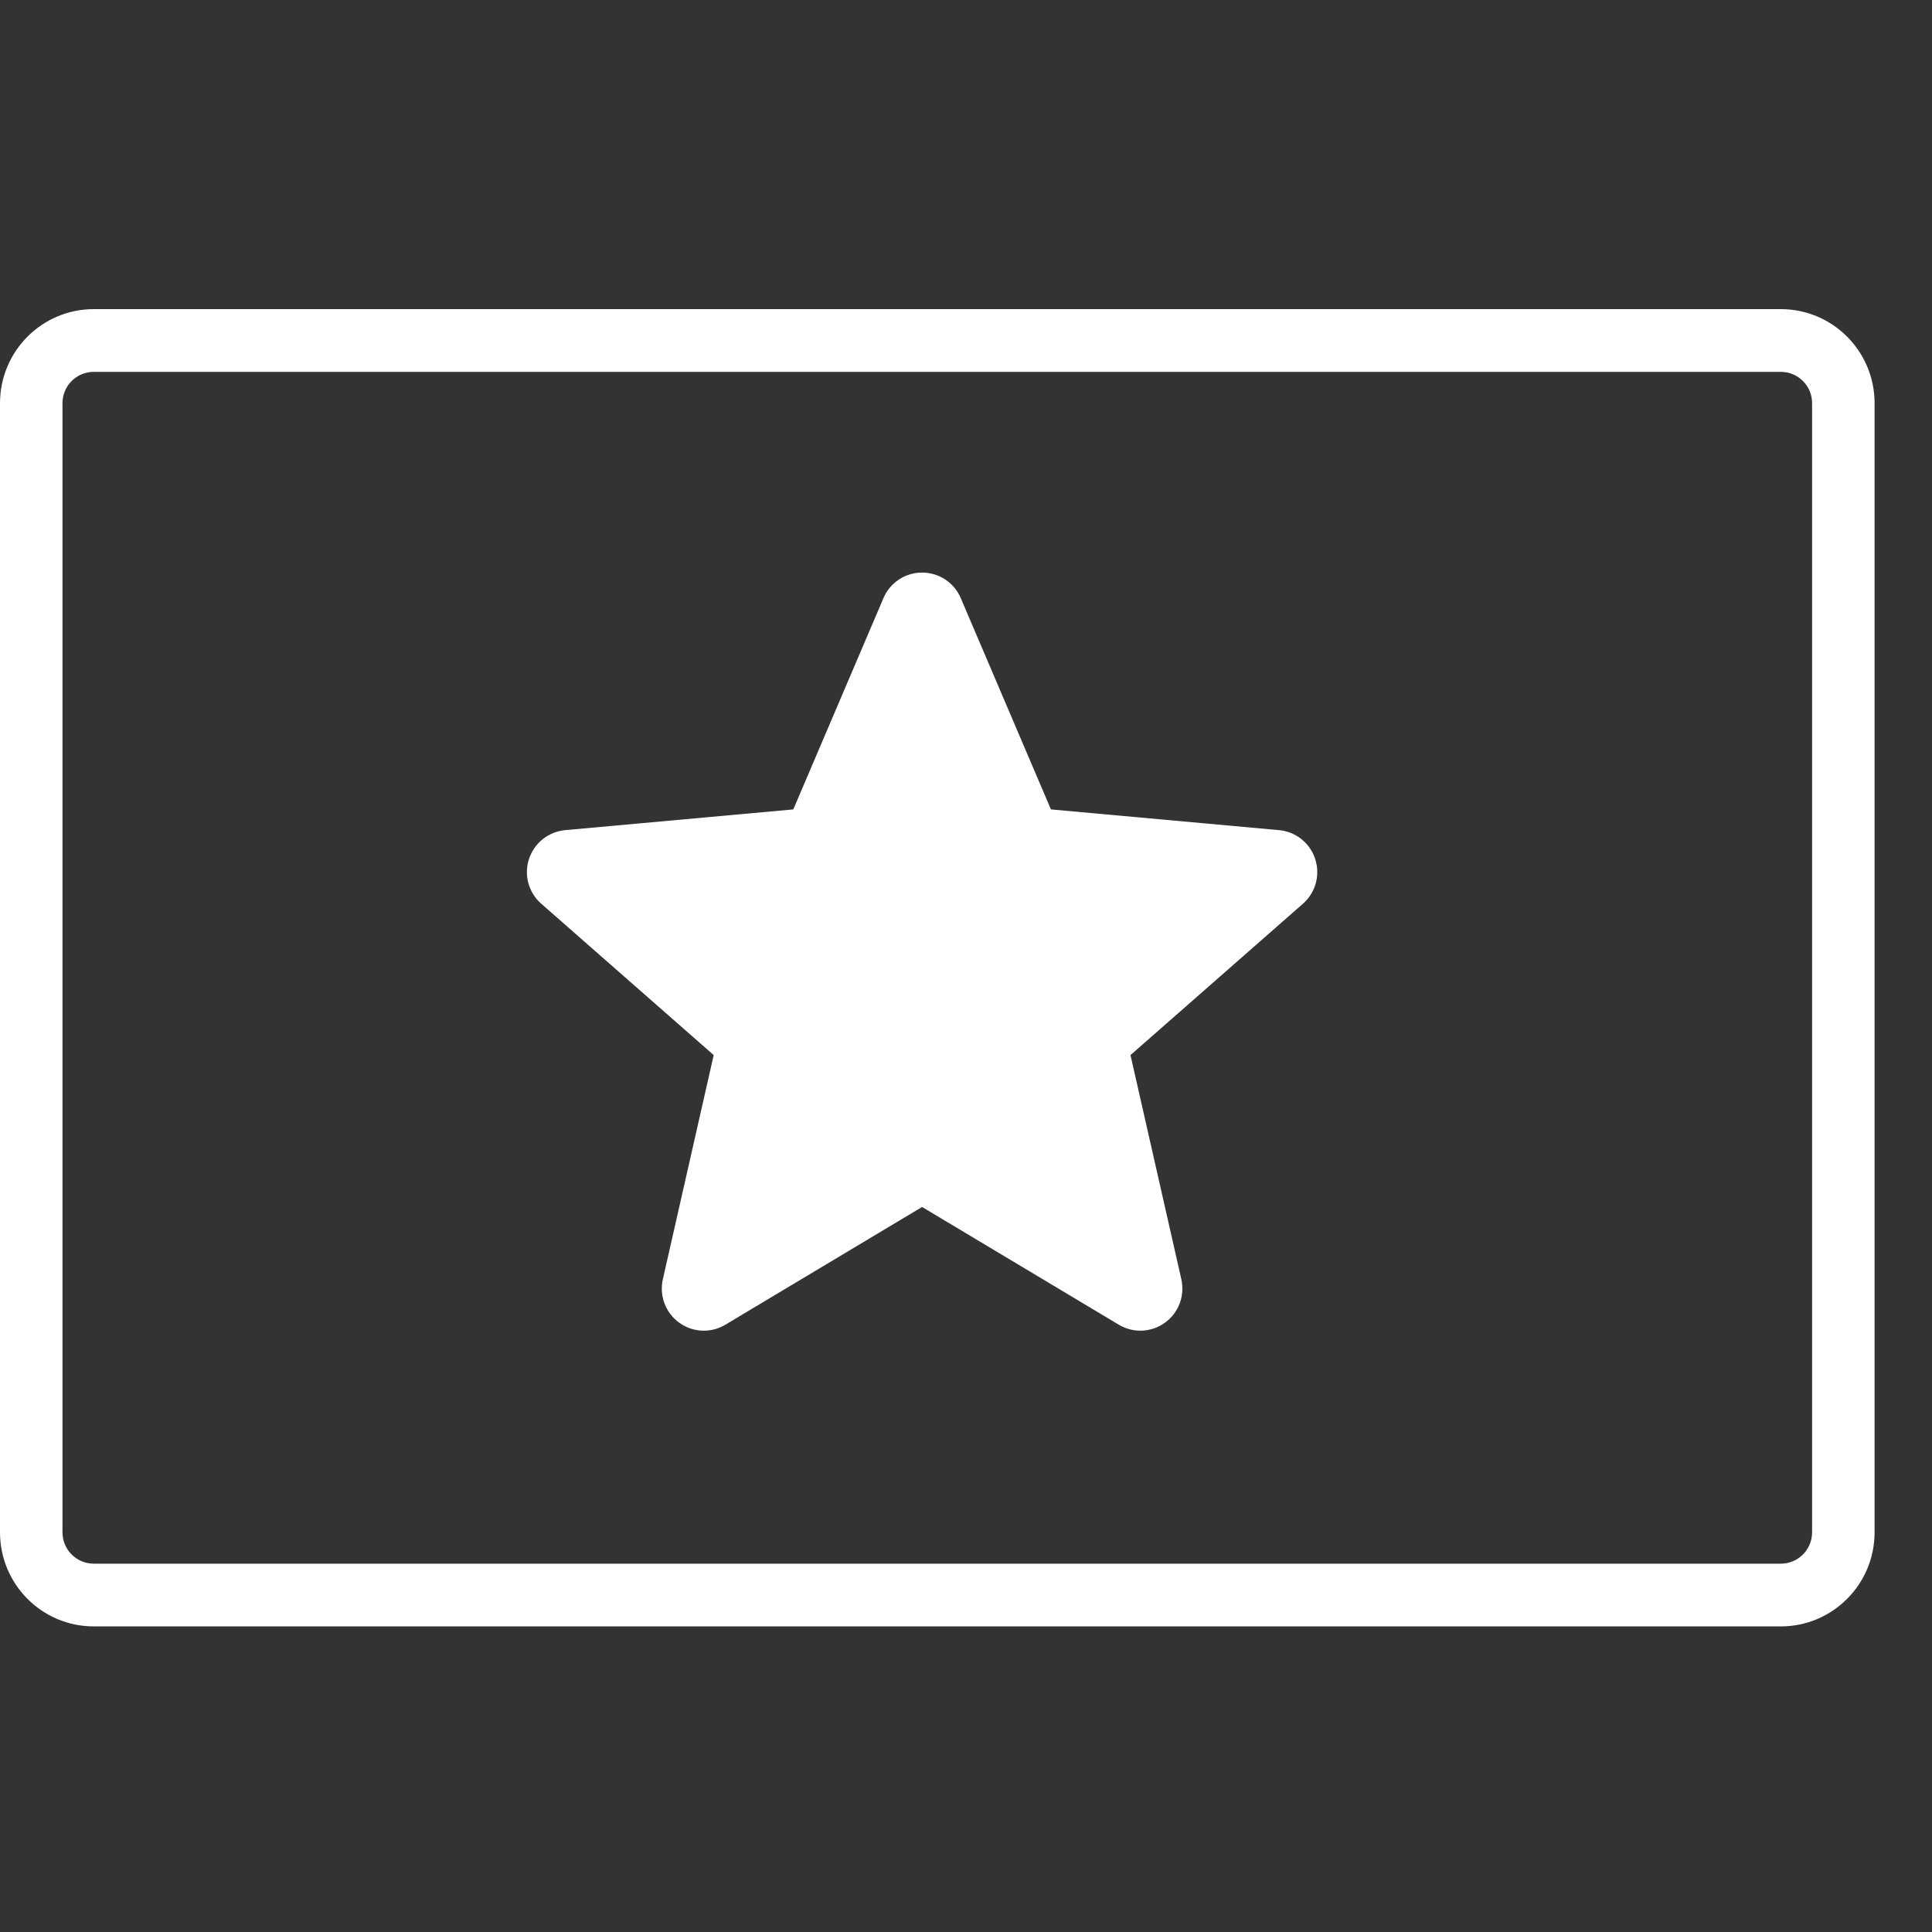
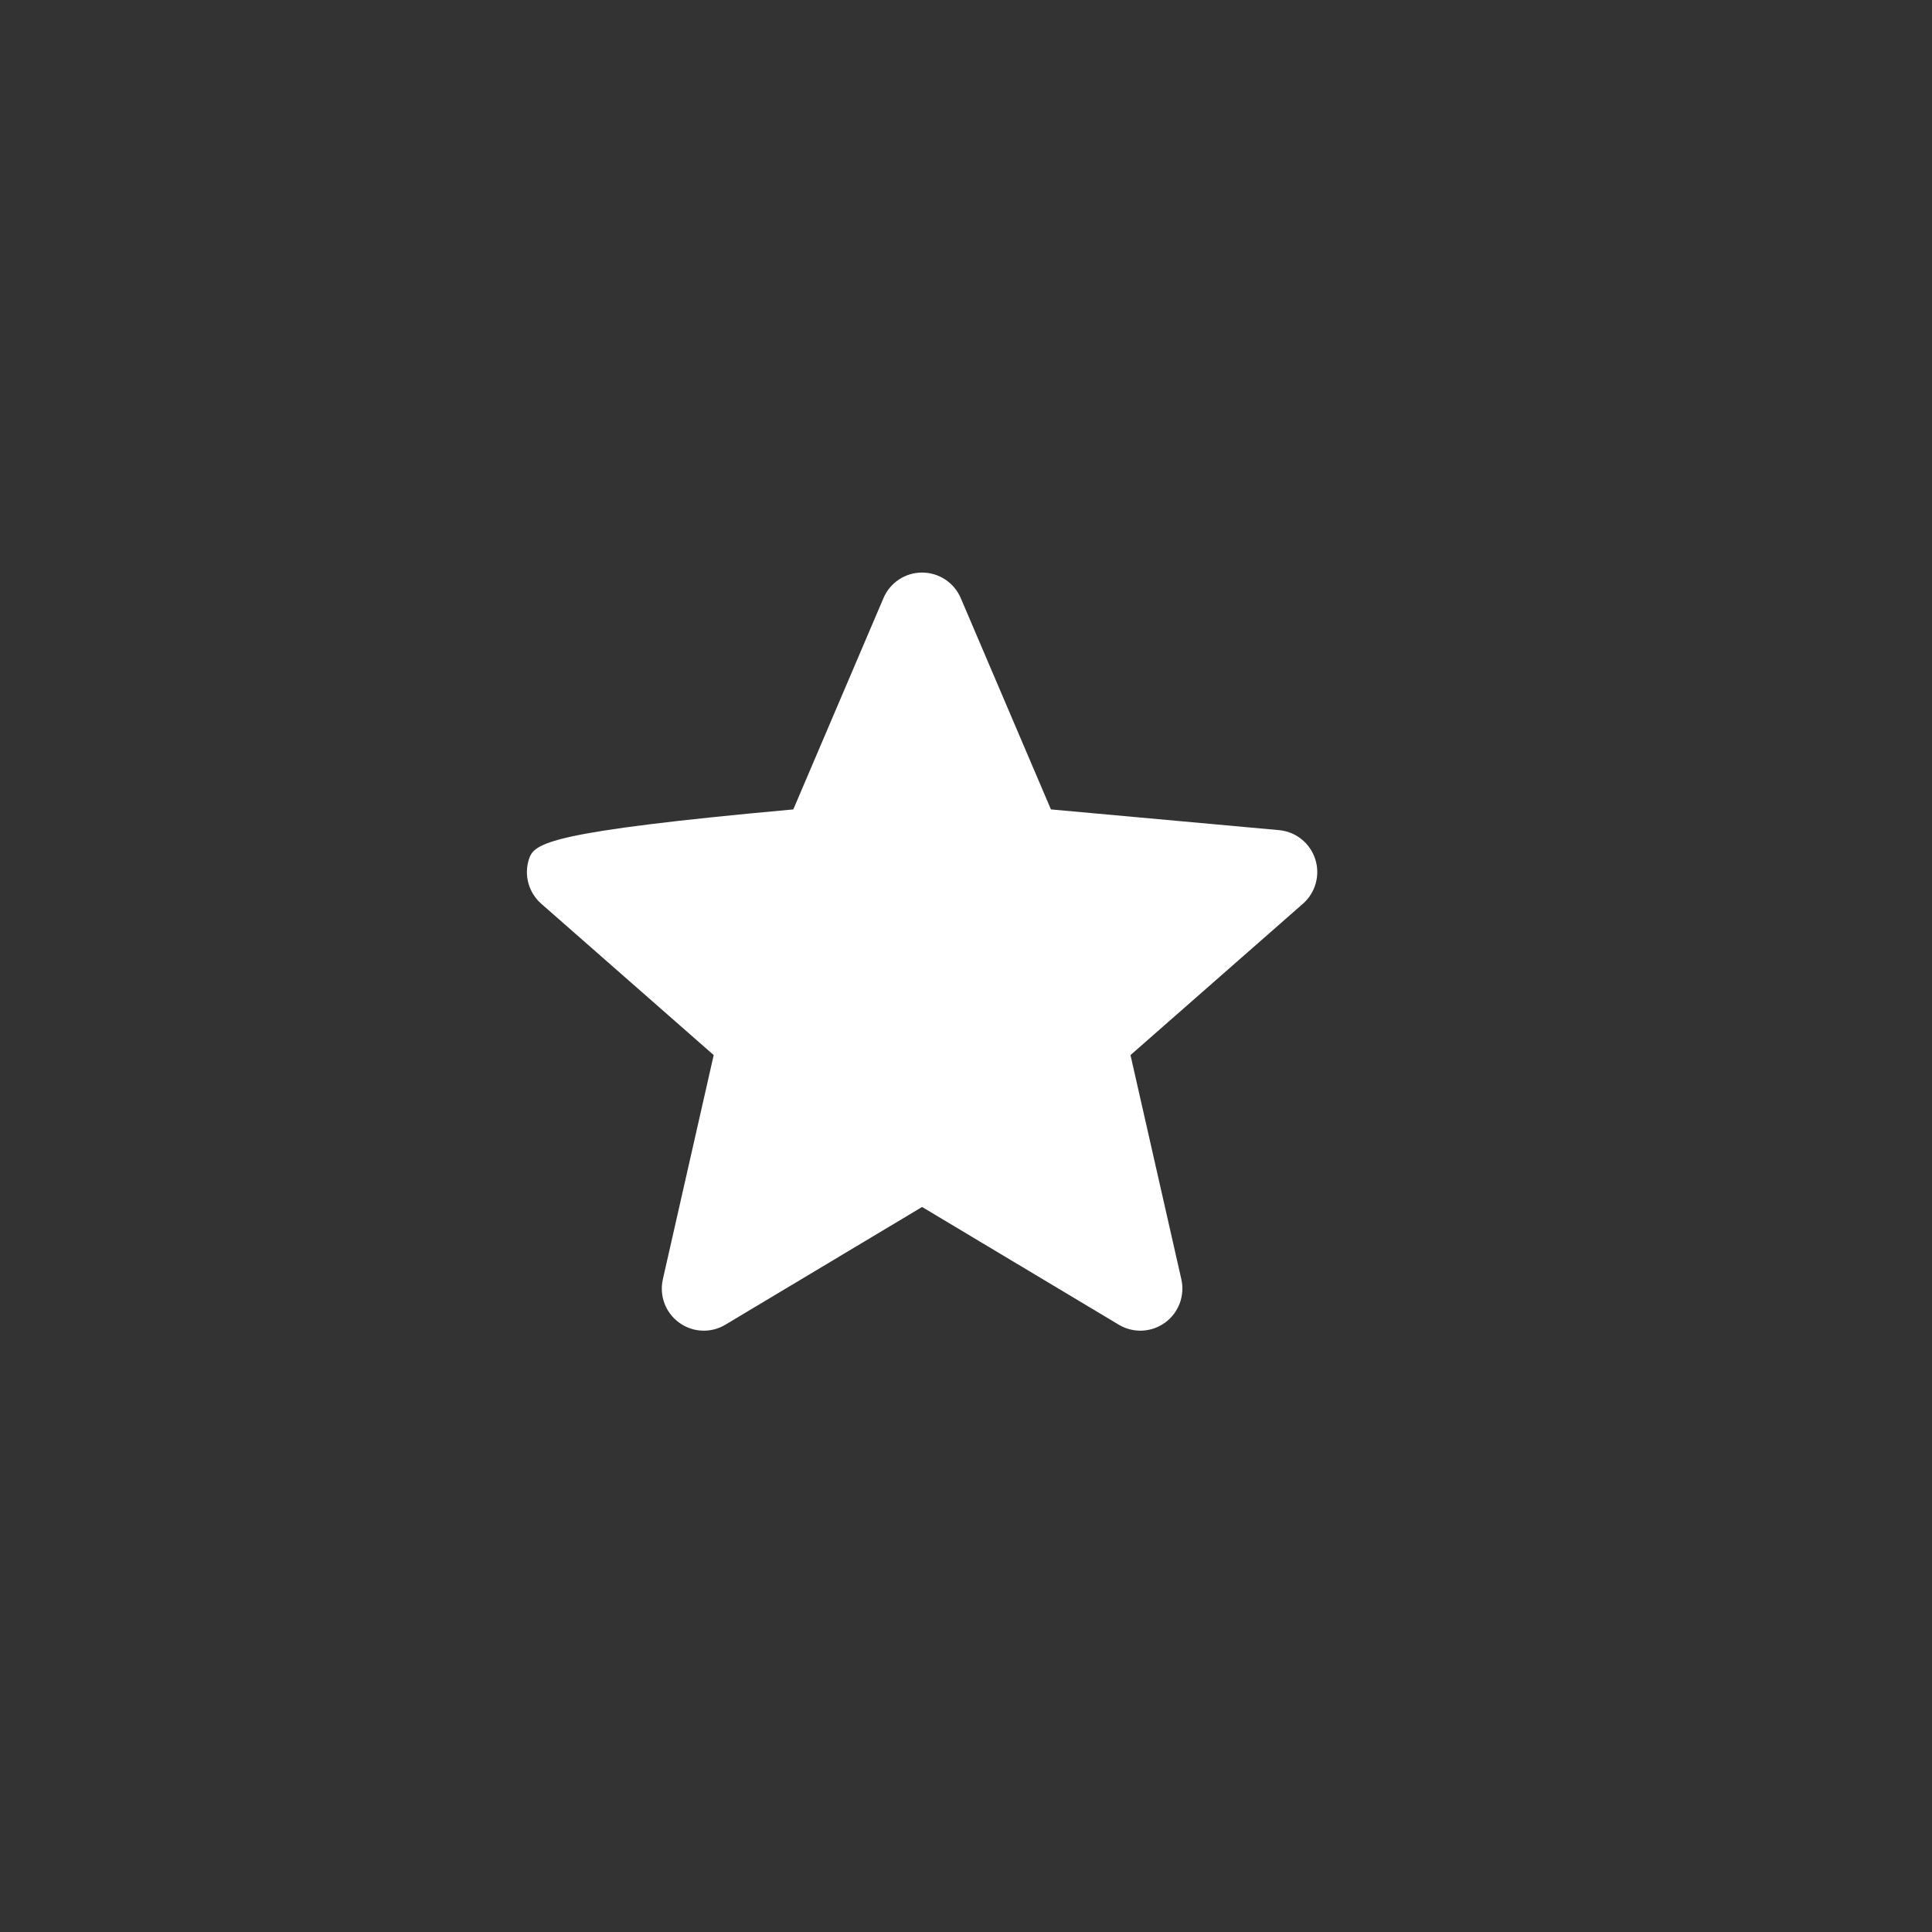
<svg xmlns="http://www.w3.org/2000/svg" width="100px" height="100px" viewBox="0 0 100 100" version="1.1">
  <rect x="0" y="0" width="100" height="100" fill="#333333" stroke="none" />
  <title>Artboard</title>
  <desc>Created with Sketch.</desc>
  <g id="Artboard" stroke="none" stroke-width="1" fill="none" fill-rule="evenodd">
    <g id="vietnam" transform="translate(0, 16)" fill="#FFFFFF" fill-rule="nonzero">
-       <path d="M92.176,0 L4.852,0 C2.172,0 0,2.18 0,4.87 L0,63.312 C0,66.001 2.172,68.182 4.852,68.182 L92.176,68.182 C94.856,68.182 97.028,66.001 97.028,63.312 L97.028,4.87 C97.028,2.18 94.856,0 92.176,0 Z M93.794,63.312 C93.794,64.208 93.07,64.935 92.176,64.935 L4.852,64.935 C3.958,64.935 3.234,64.208 3.234,63.312 L3.234,4.87 C3.234,3.973 3.958,3.247 4.852,3.247 L92.176,3.247 C93.07,3.247 93.794,3.973 93.794,4.87 L93.794,63.312 Z" id="Shape" />
-       <path d="M68.075,28.463 C67.805,27.634 67.071,27.047 66.205,26.968 L54.396,25.895 L49.729,14.958 C49.384,14.155 48.6,13.636 47.727,13.636 C46.855,13.636 46.07,14.155 45.728,14.958 L41.061,25.895 L29.25,26.968 C28.384,27.048 27.651,27.635 27.38,28.463 C27.11,29.292 27.359,30.201 28.014,30.776 L36.941,38.611 L34.309,50.214 C34.116,51.067 34.447,51.949 35.154,52.461 C35.534,52.738 35.981,52.876 36.429,52.876 C36.814,52.876 37.2,52.773 37.544,52.567 L47.727,46.473 L57.909,52.567 C58.655,53.014 59.595,52.973 60.3,52.461 C61.008,51.949 61.338,51.067 61.146,50.214 L58.514,38.611 L67.441,30.776 C68.095,30.201 68.344,29.294 68.075,28.463 Z" id="Path" />
+       <path d="M68.075,28.463 C67.805,27.634 67.071,27.047 66.205,26.968 L54.396,25.895 L49.729,14.958 C49.384,14.155 48.6,13.636 47.727,13.636 C46.855,13.636 46.07,14.155 45.728,14.958 L41.061,25.895 C28.384,27.048 27.651,27.635 27.38,28.463 C27.11,29.292 27.359,30.201 28.014,30.776 L36.941,38.611 L34.309,50.214 C34.116,51.067 34.447,51.949 35.154,52.461 C35.534,52.738 35.981,52.876 36.429,52.876 C36.814,52.876 37.2,52.773 37.544,52.567 L47.727,46.473 L57.909,52.567 C58.655,53.014 59.595,52.973 60.3,52.461 C61.008,51.949 61.338,51.067 61.146,50.214 L58.514,38.611 L67.441,30.776 C68.095,30.201 68.344,29.294 68.075,28.463 Z" id="Path" />
    </g>
  </g>
</svg>